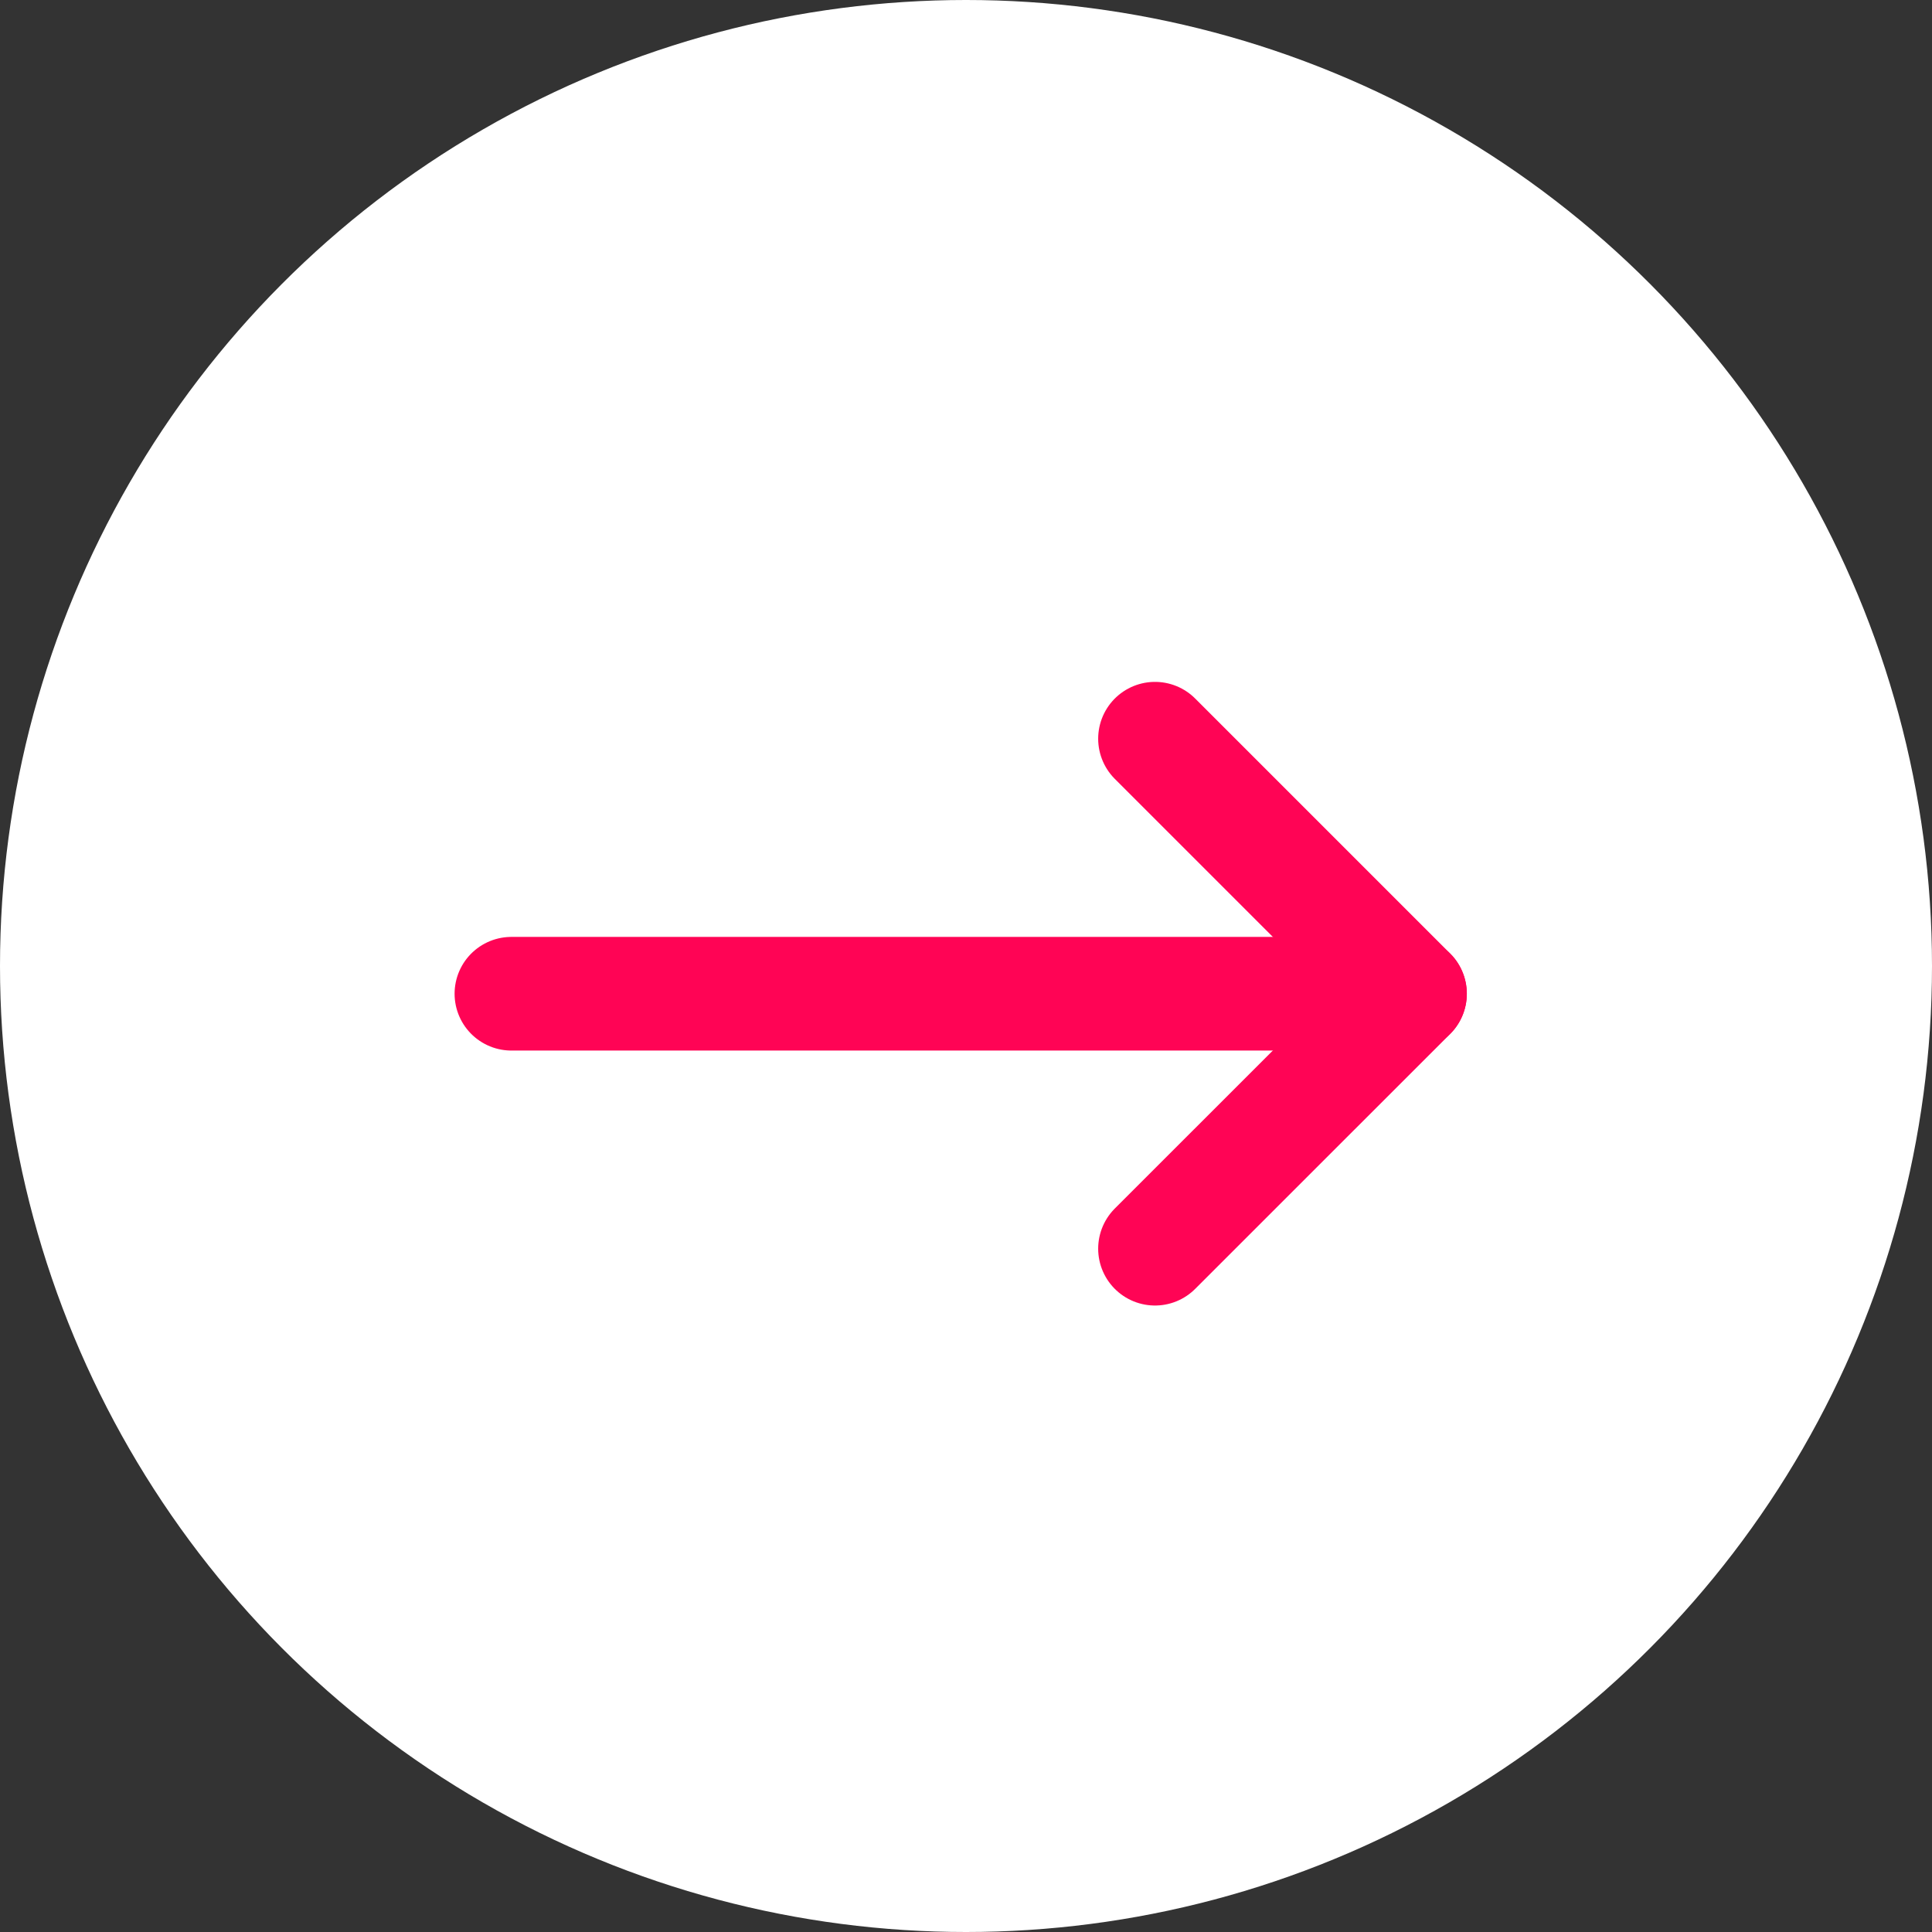
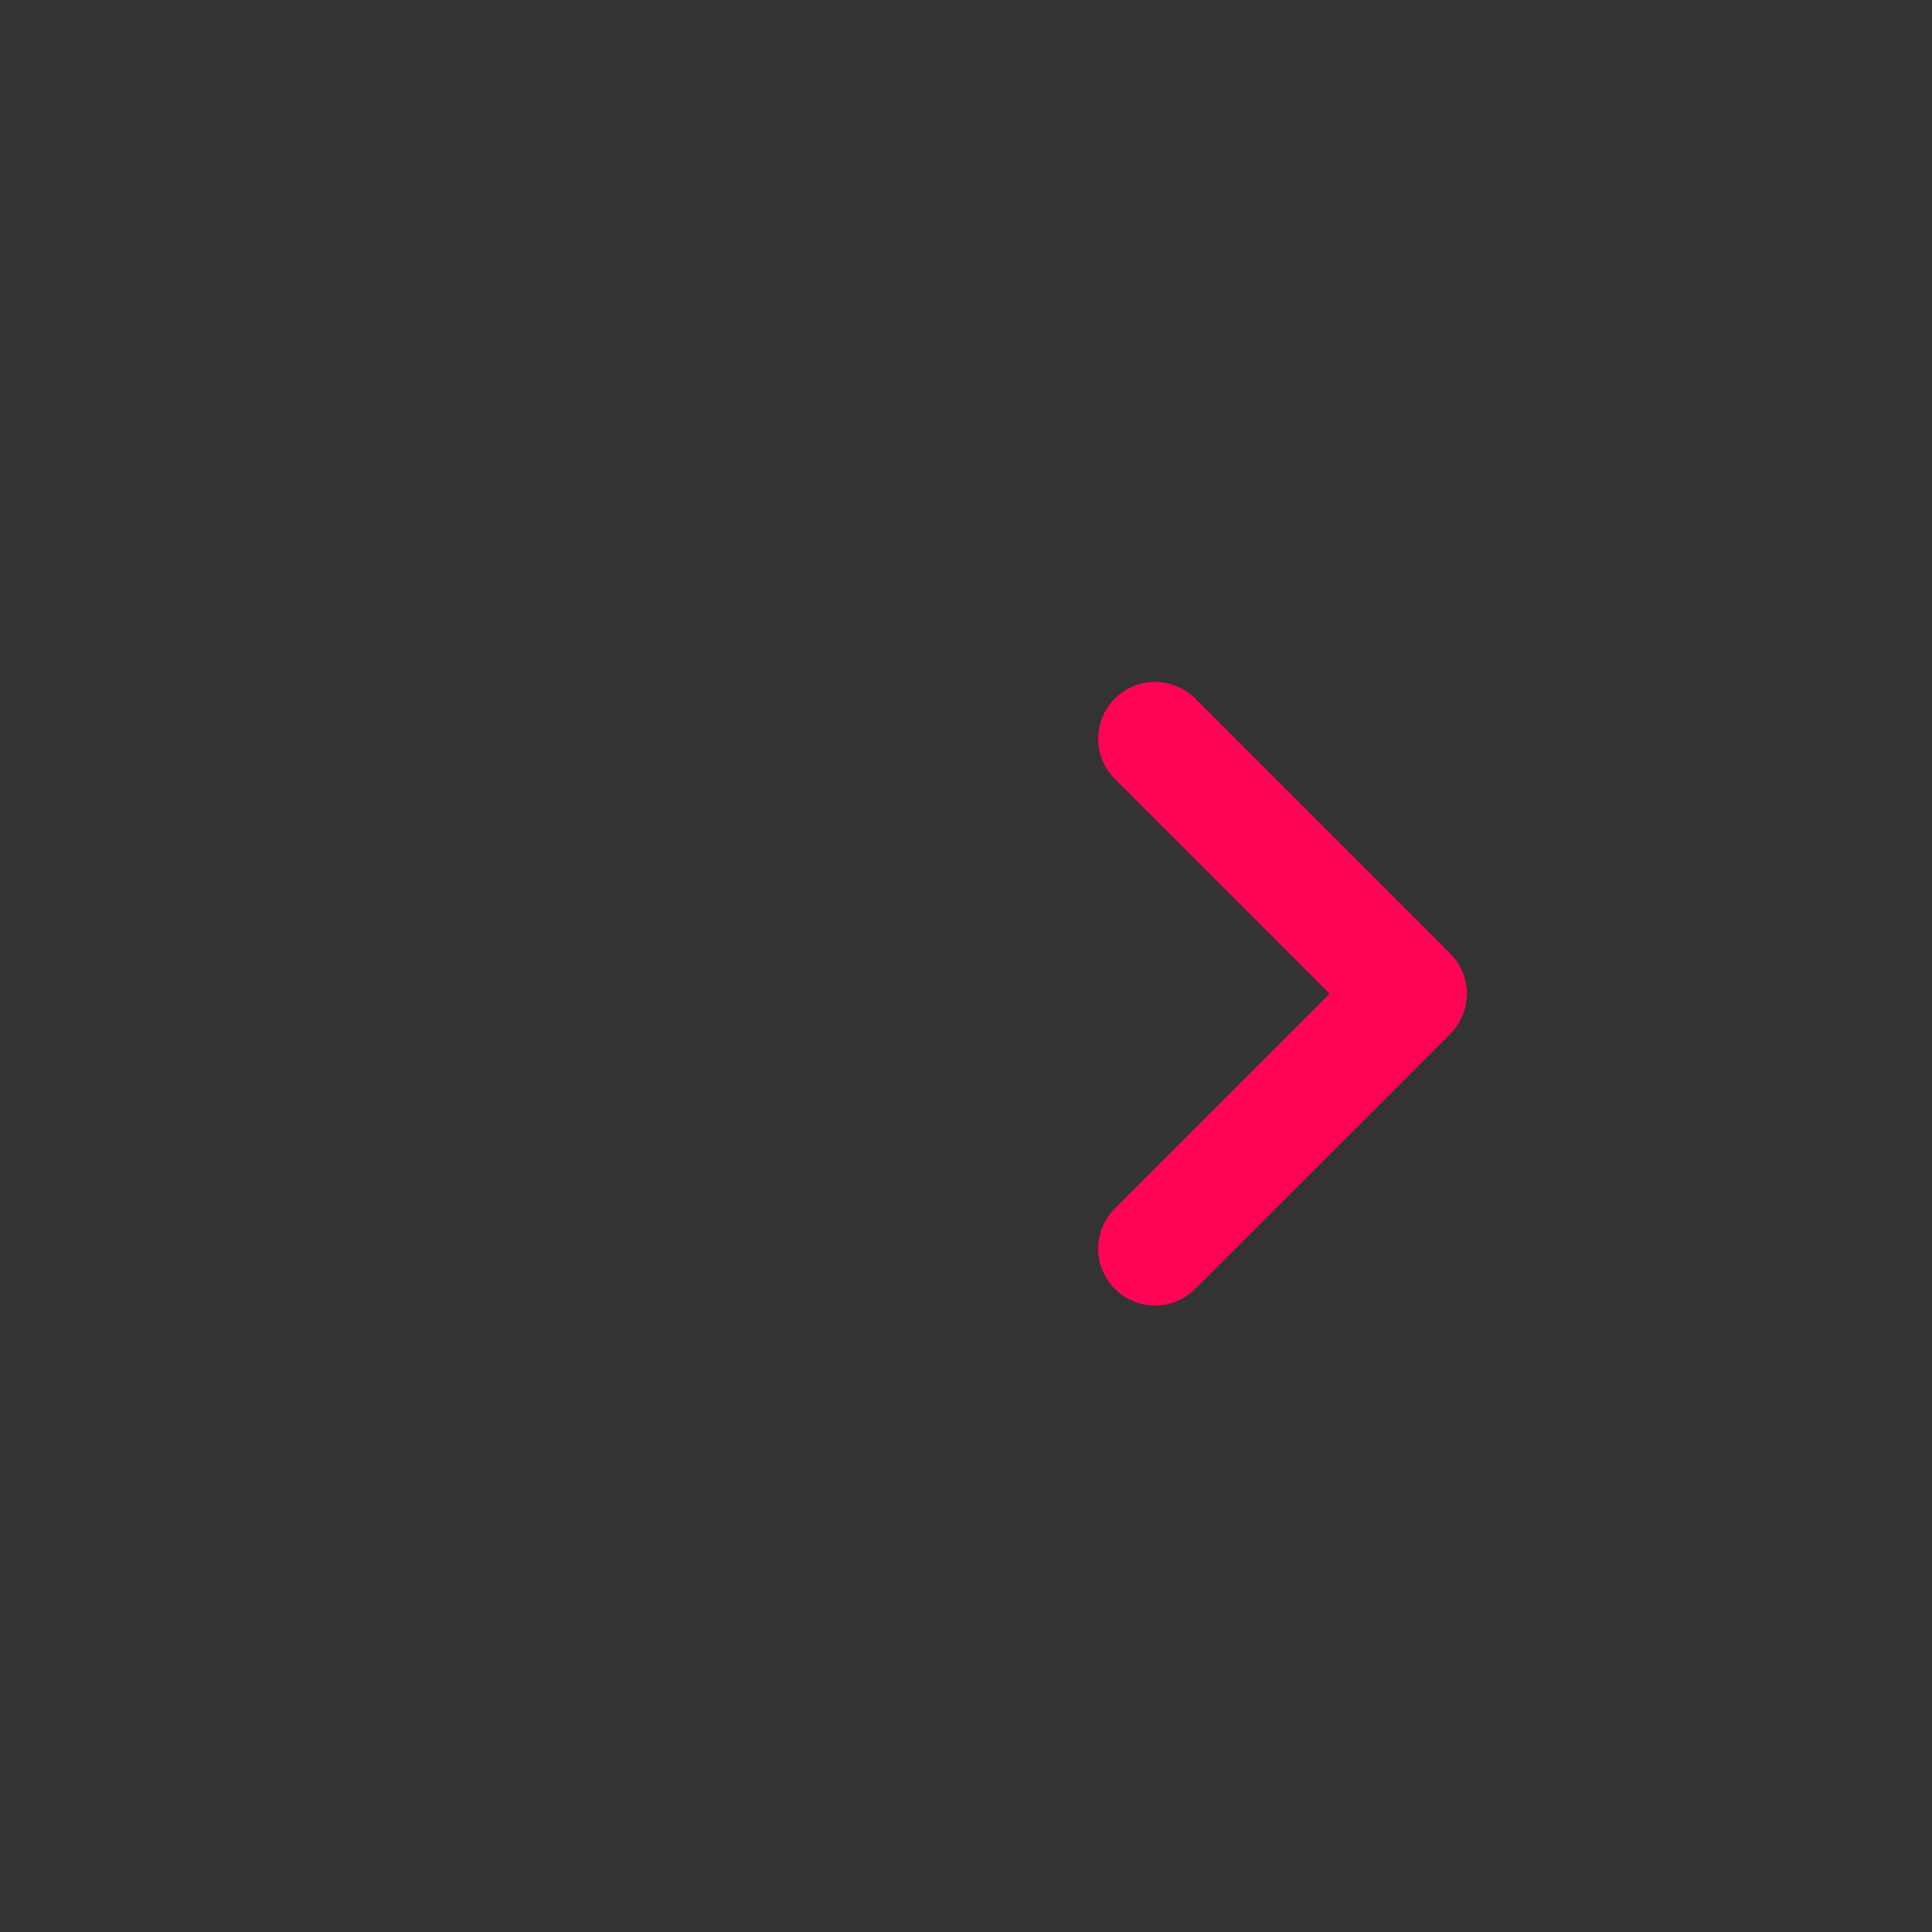
<svg xmlns="http://www.w3.org/2000/svg" width="34" height="34" viewBox="0 0 34 34">
  <rect x="0" y="0" width="34" height="34" fill="#333333" stroke="none" />
  <g id="Group_11677" data-name="Group 11677" transform="translate(-1505 -239)">
-     <circle id="Ellipse_1055" data-name="Ellipse 1055" cx="17" cy="17" r="17" transform="translate(1505 239)" fill="#fff" />
    <g id="Icon_feather-arrow-right" data-name="Icon feather-arrow-right" transform="translate(1525.9 244.5)">
-       <path id="Path_389" data-name="Path 389" d="M7.5,18H23.313" transform="translate(-19.4 -6.012)" fill="none" stroke="#ff0455" stroke-linecap="round" stroke-linejoin="round" stroke-width="2" />
      <path id="Path_390" data-name="Path 390" d="M18,7.5l4.488,4.488L18,16.475" transform="translate(-18.574)" fill="none" stroke="#ff0455" stroke-linecap="round" stroke-linejoin="round" stroke-width="2" />
    </g>
  </g>
</svg>